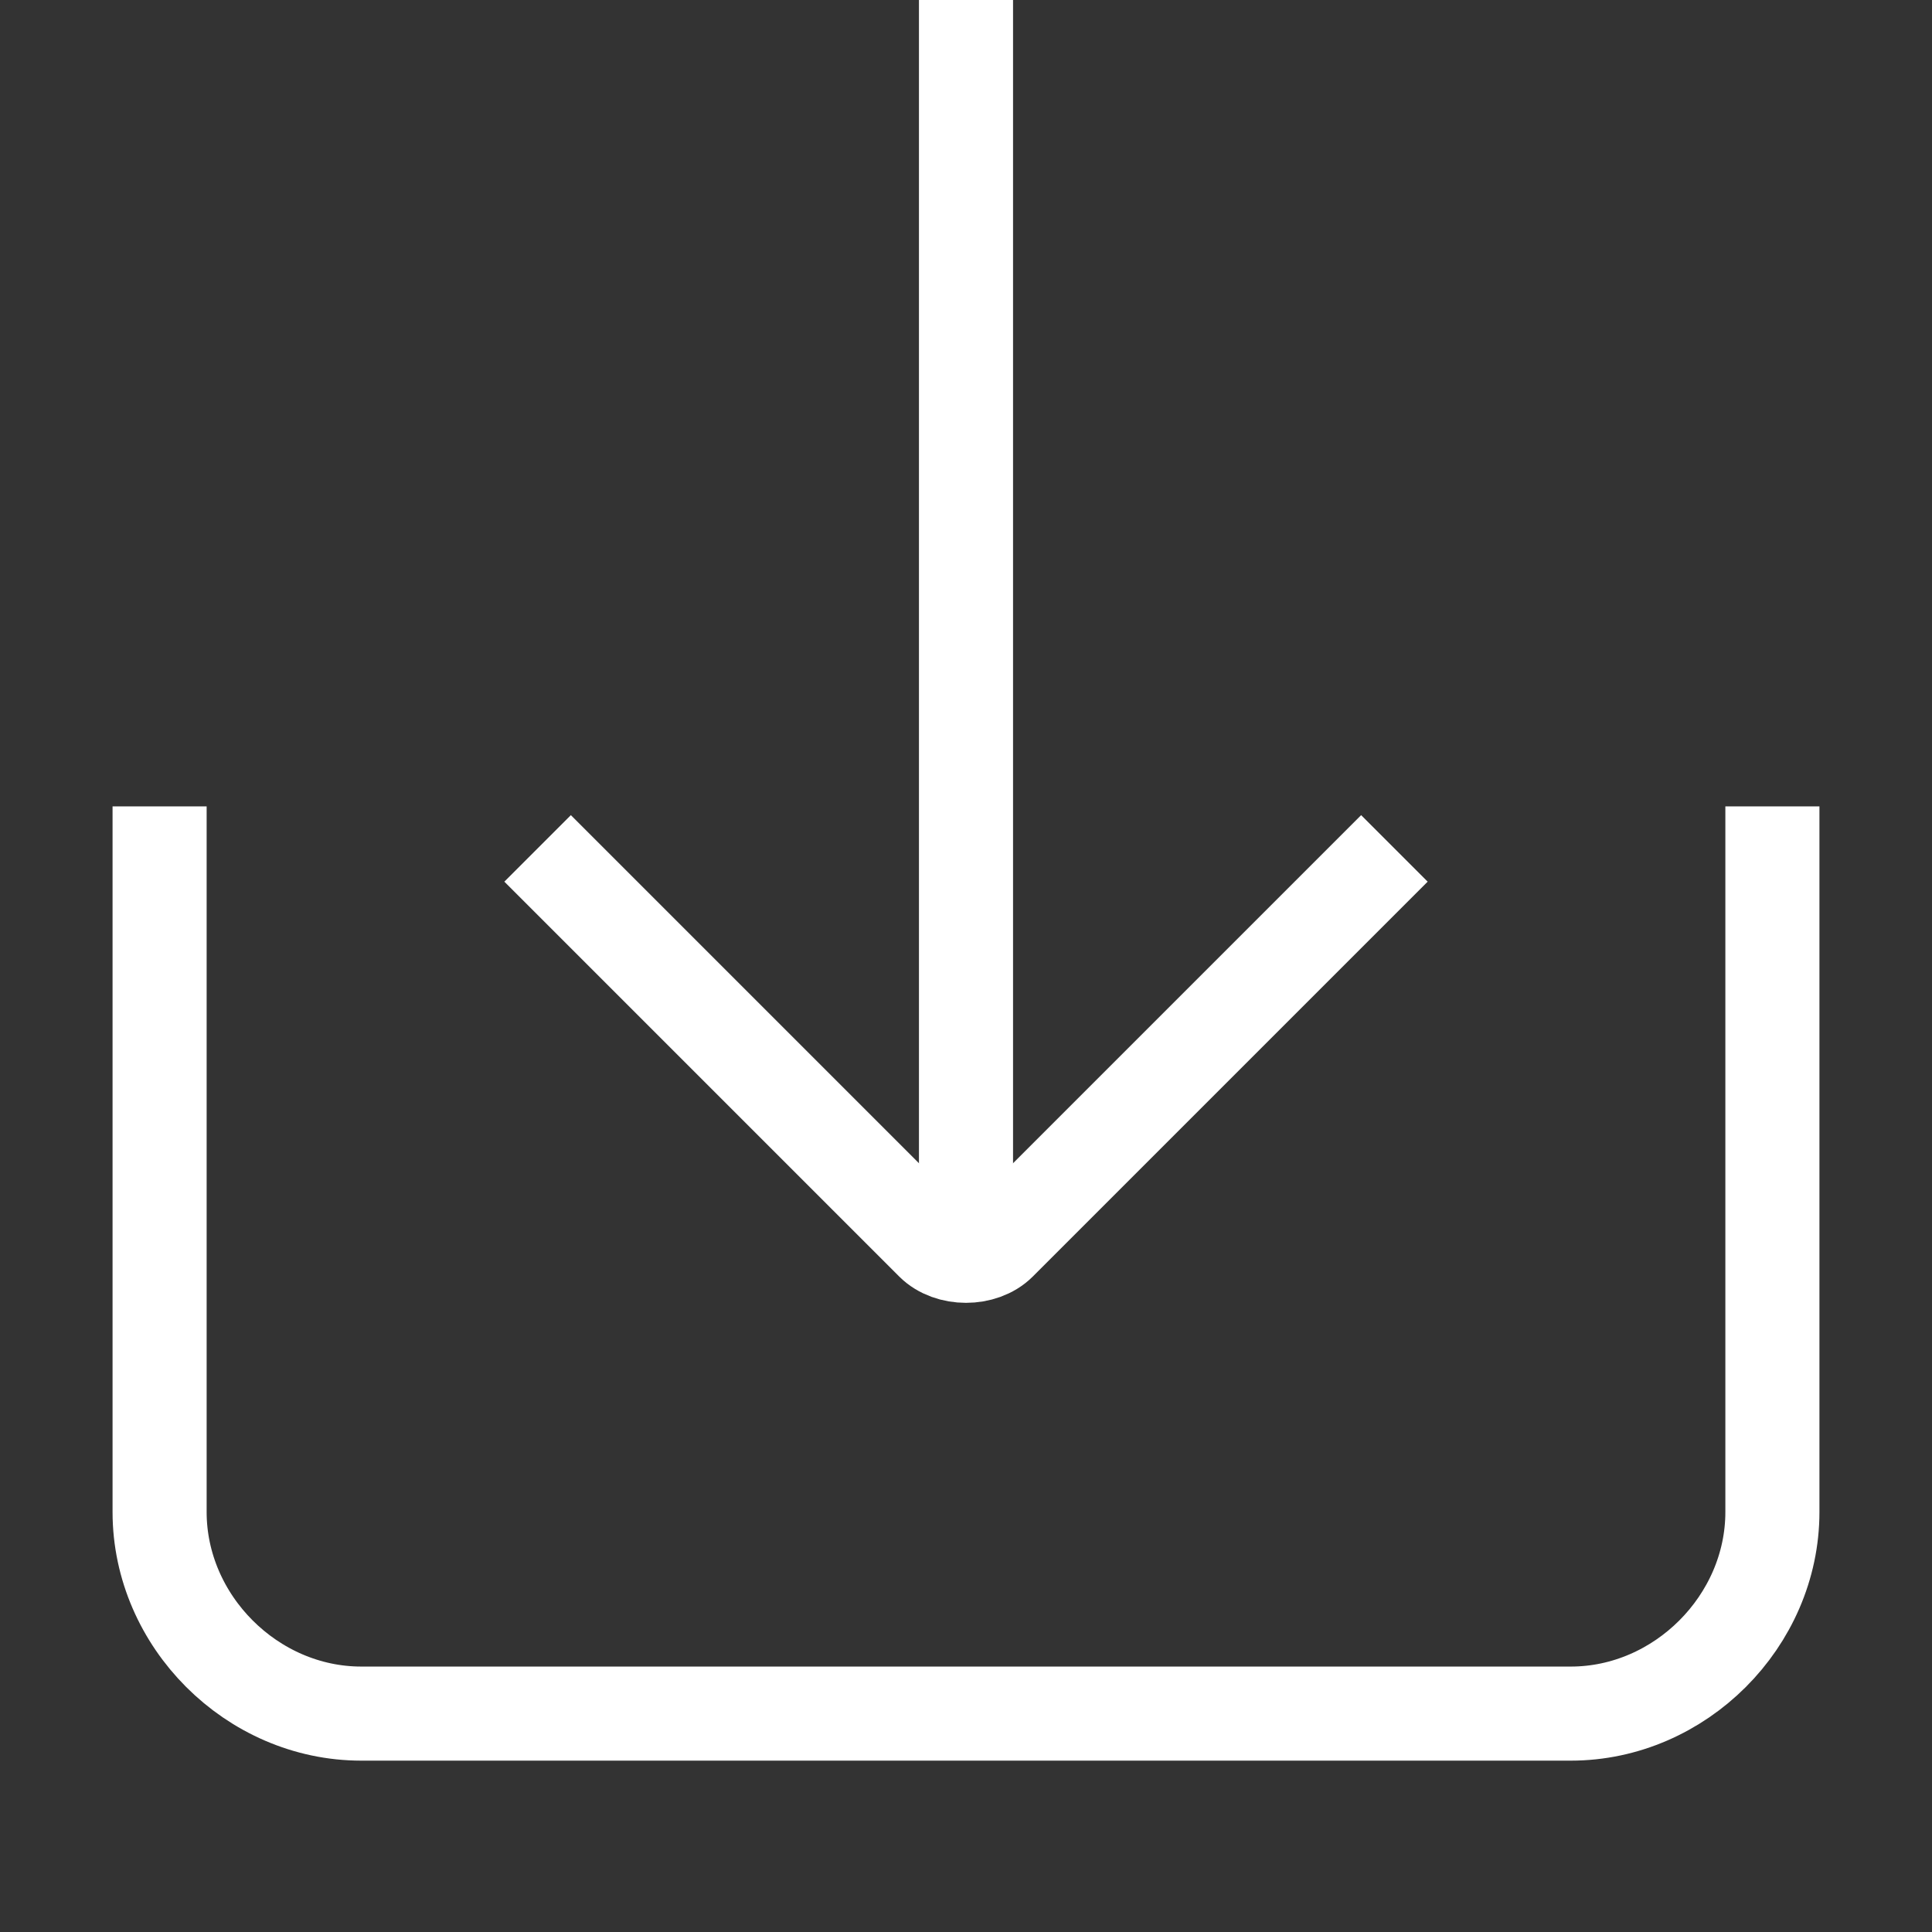
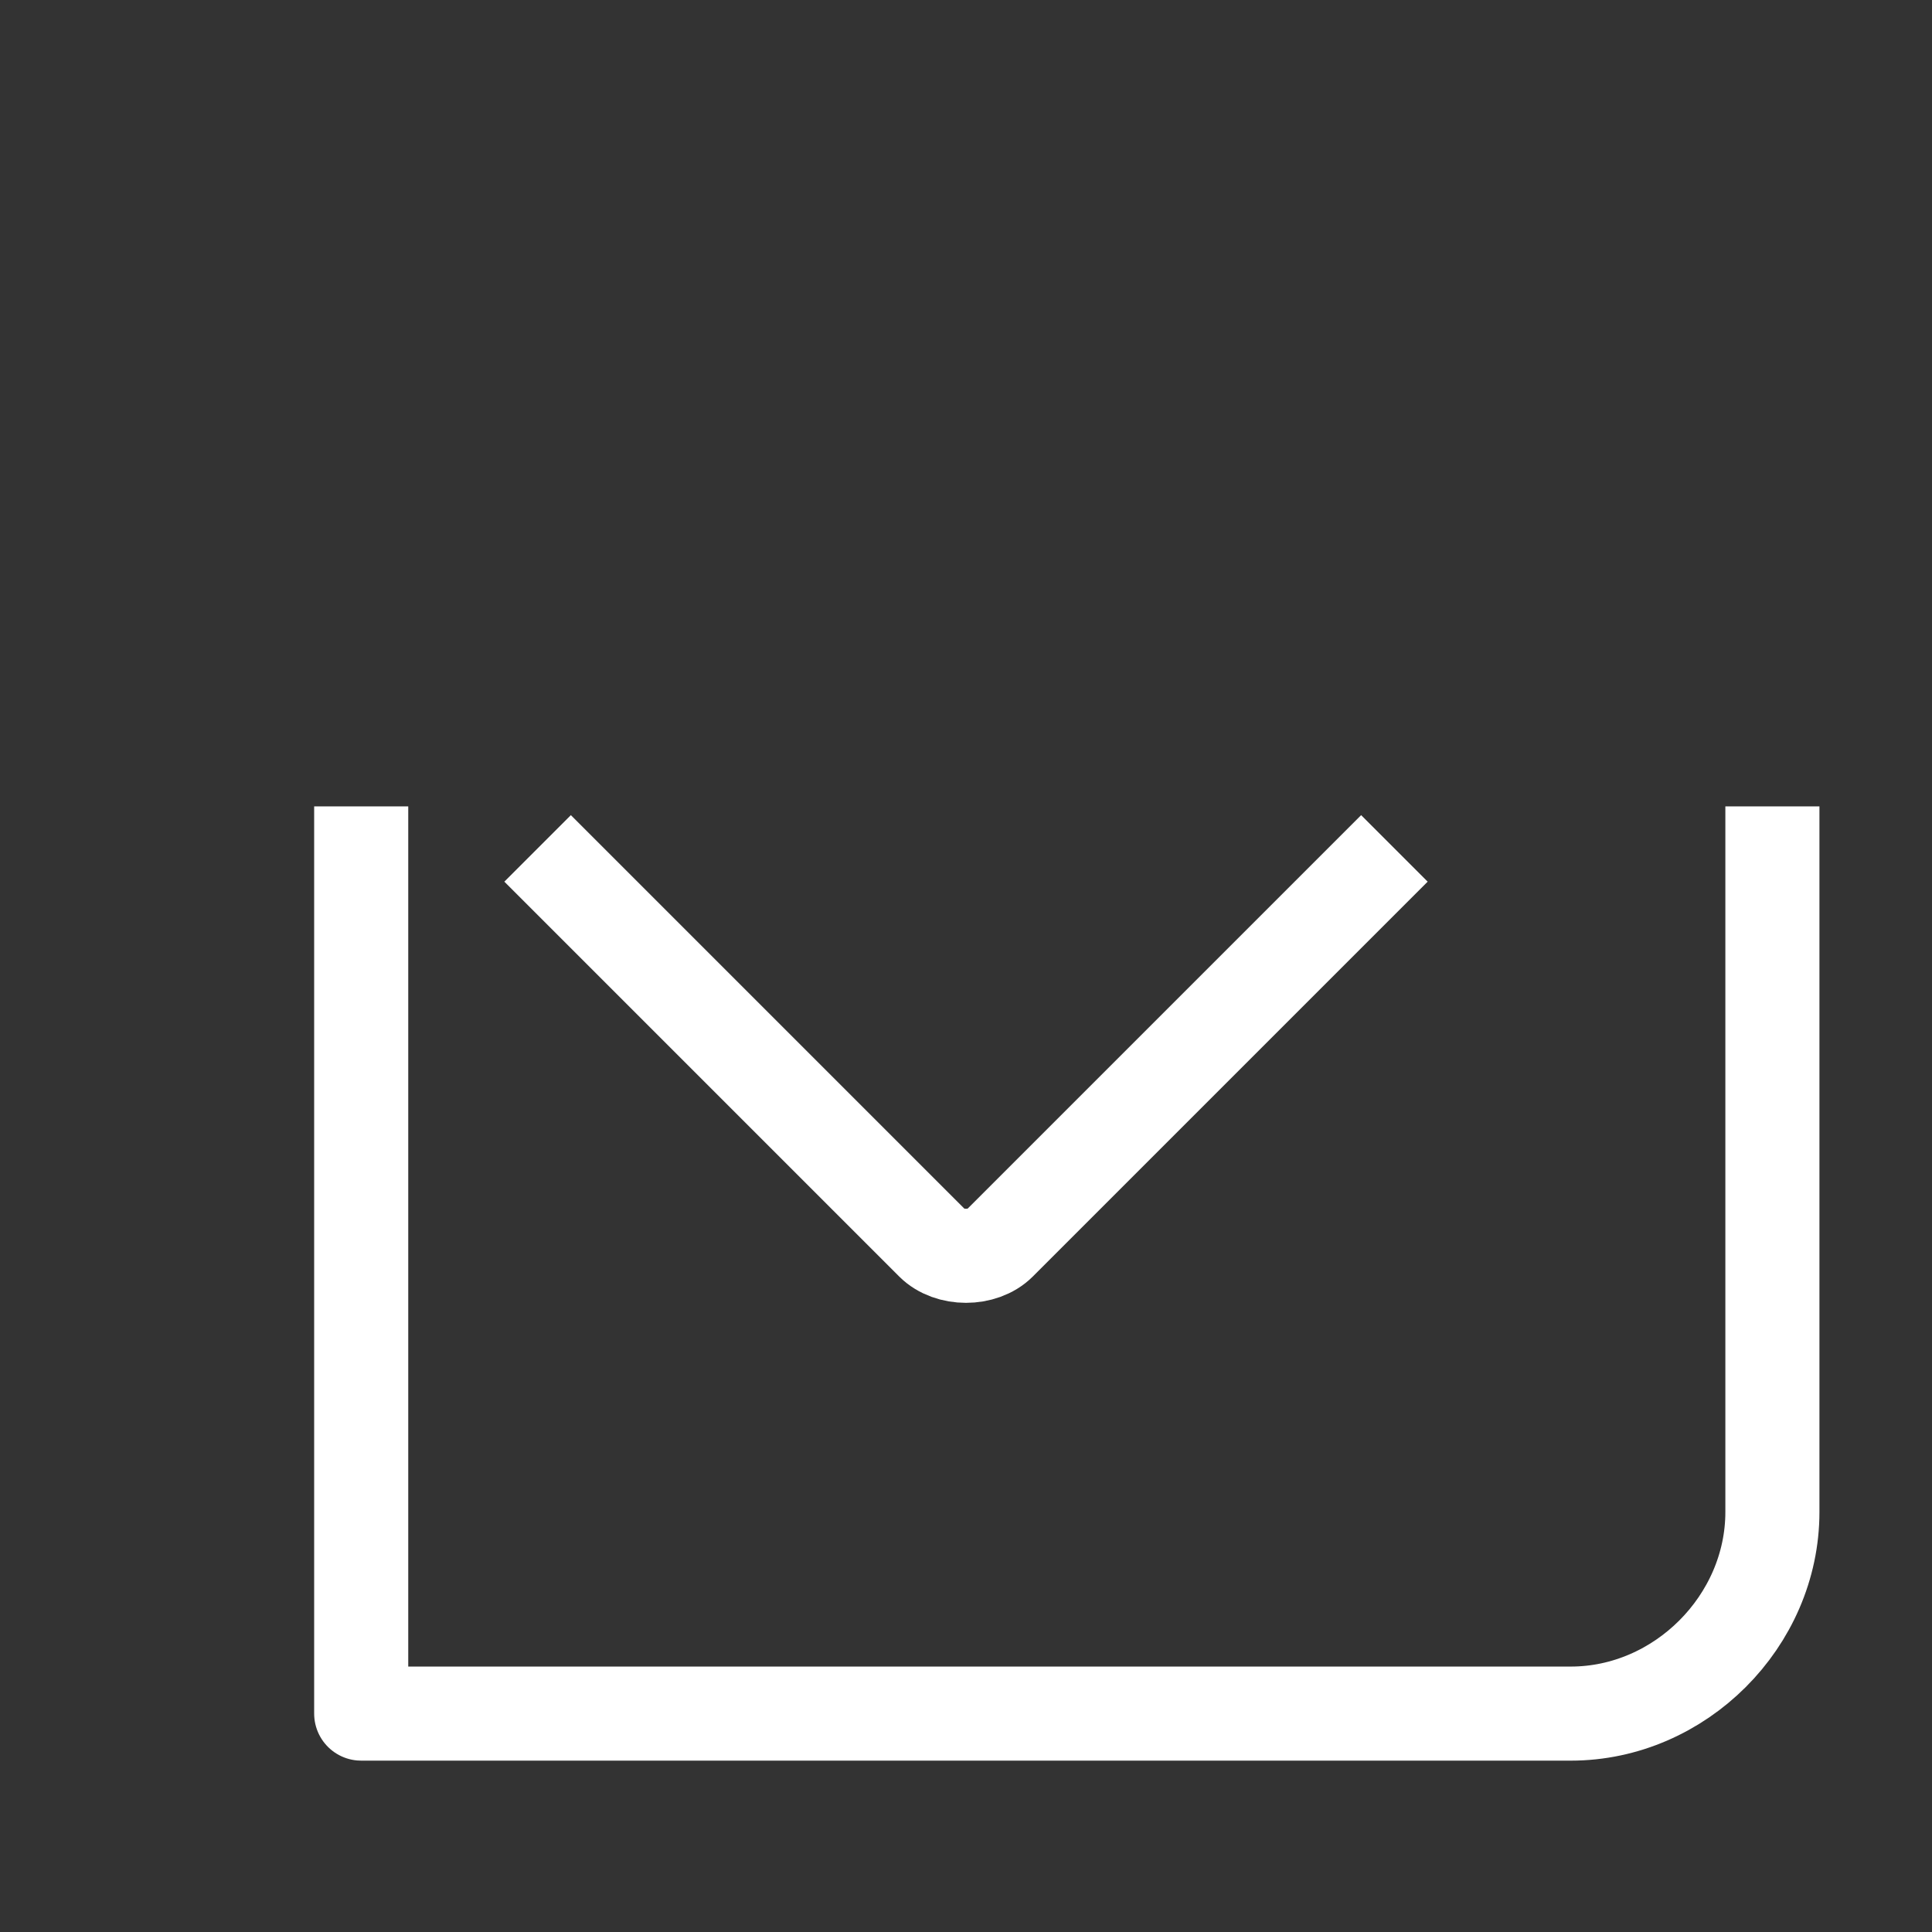
<svg xmlns="http://www.w3.org/2000/svg" version="1.1" id="Livello_1" x="0px" y="0px" viewBox="0 0 23 23" style="enable-background:new 0 0 23 23;" xml:space="preserve">
  <rect x="0" y="0" width="23" height="23" fill="#333333" stroke="none" />
  <style type="text/css">
	.st0{fill:none;stroke:#FFFFFF;stroke-width:1.12;stroke-linejoin:round;stroke-miterlimit:10;}
</style>
  <g>
-     <path class="st0" d="M21.1,9.6V18c0,1.3-1.1,2.4-2.4,2.4H4.3c-1.3,0-2.4-1.1-2.4-2.4V9.6" />
-     <line class="st0" x1="11.5" y1="0" x2="11.5" y2="14.4" />
+     <path class="st0" d="M21.1,9.6V18c0,1.3-1.1,2.4-2.4,2.4H4.3V9.6" />
    <path class="st0" d="M6.4,10.1l4.7,4.7c0.2,0.2,0.6,0.2,0.8,0l4.7-4.7" />
  </g>
</svg>